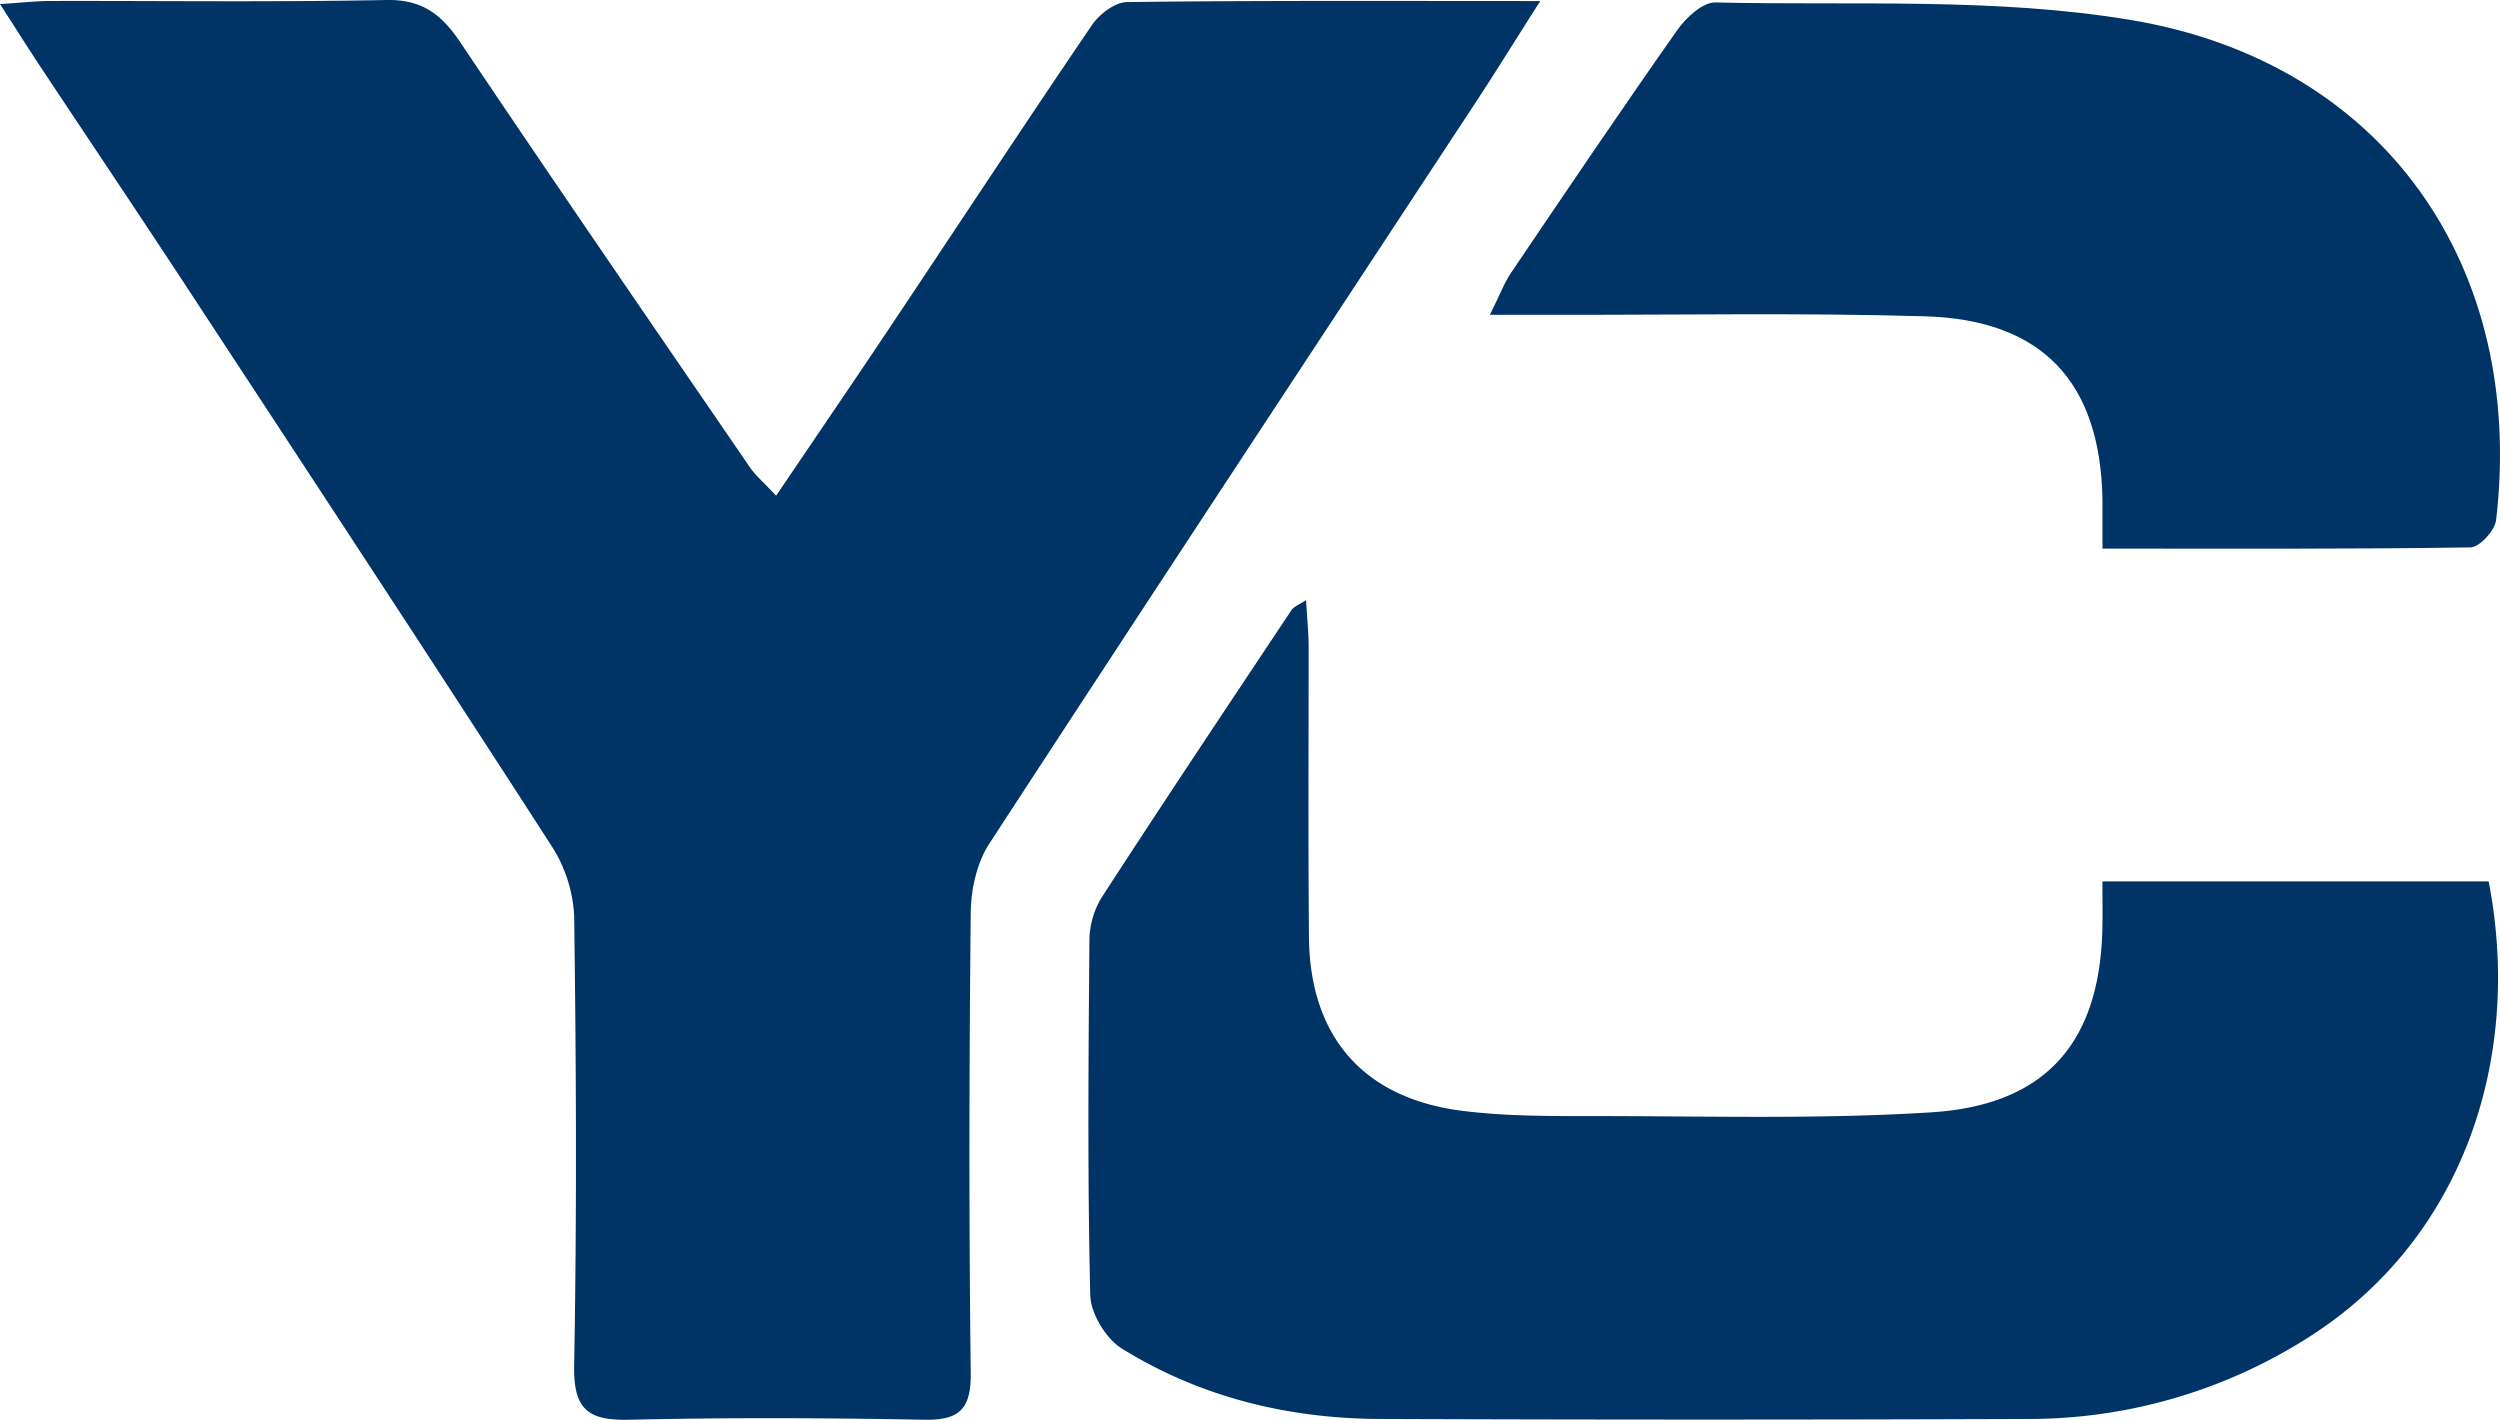
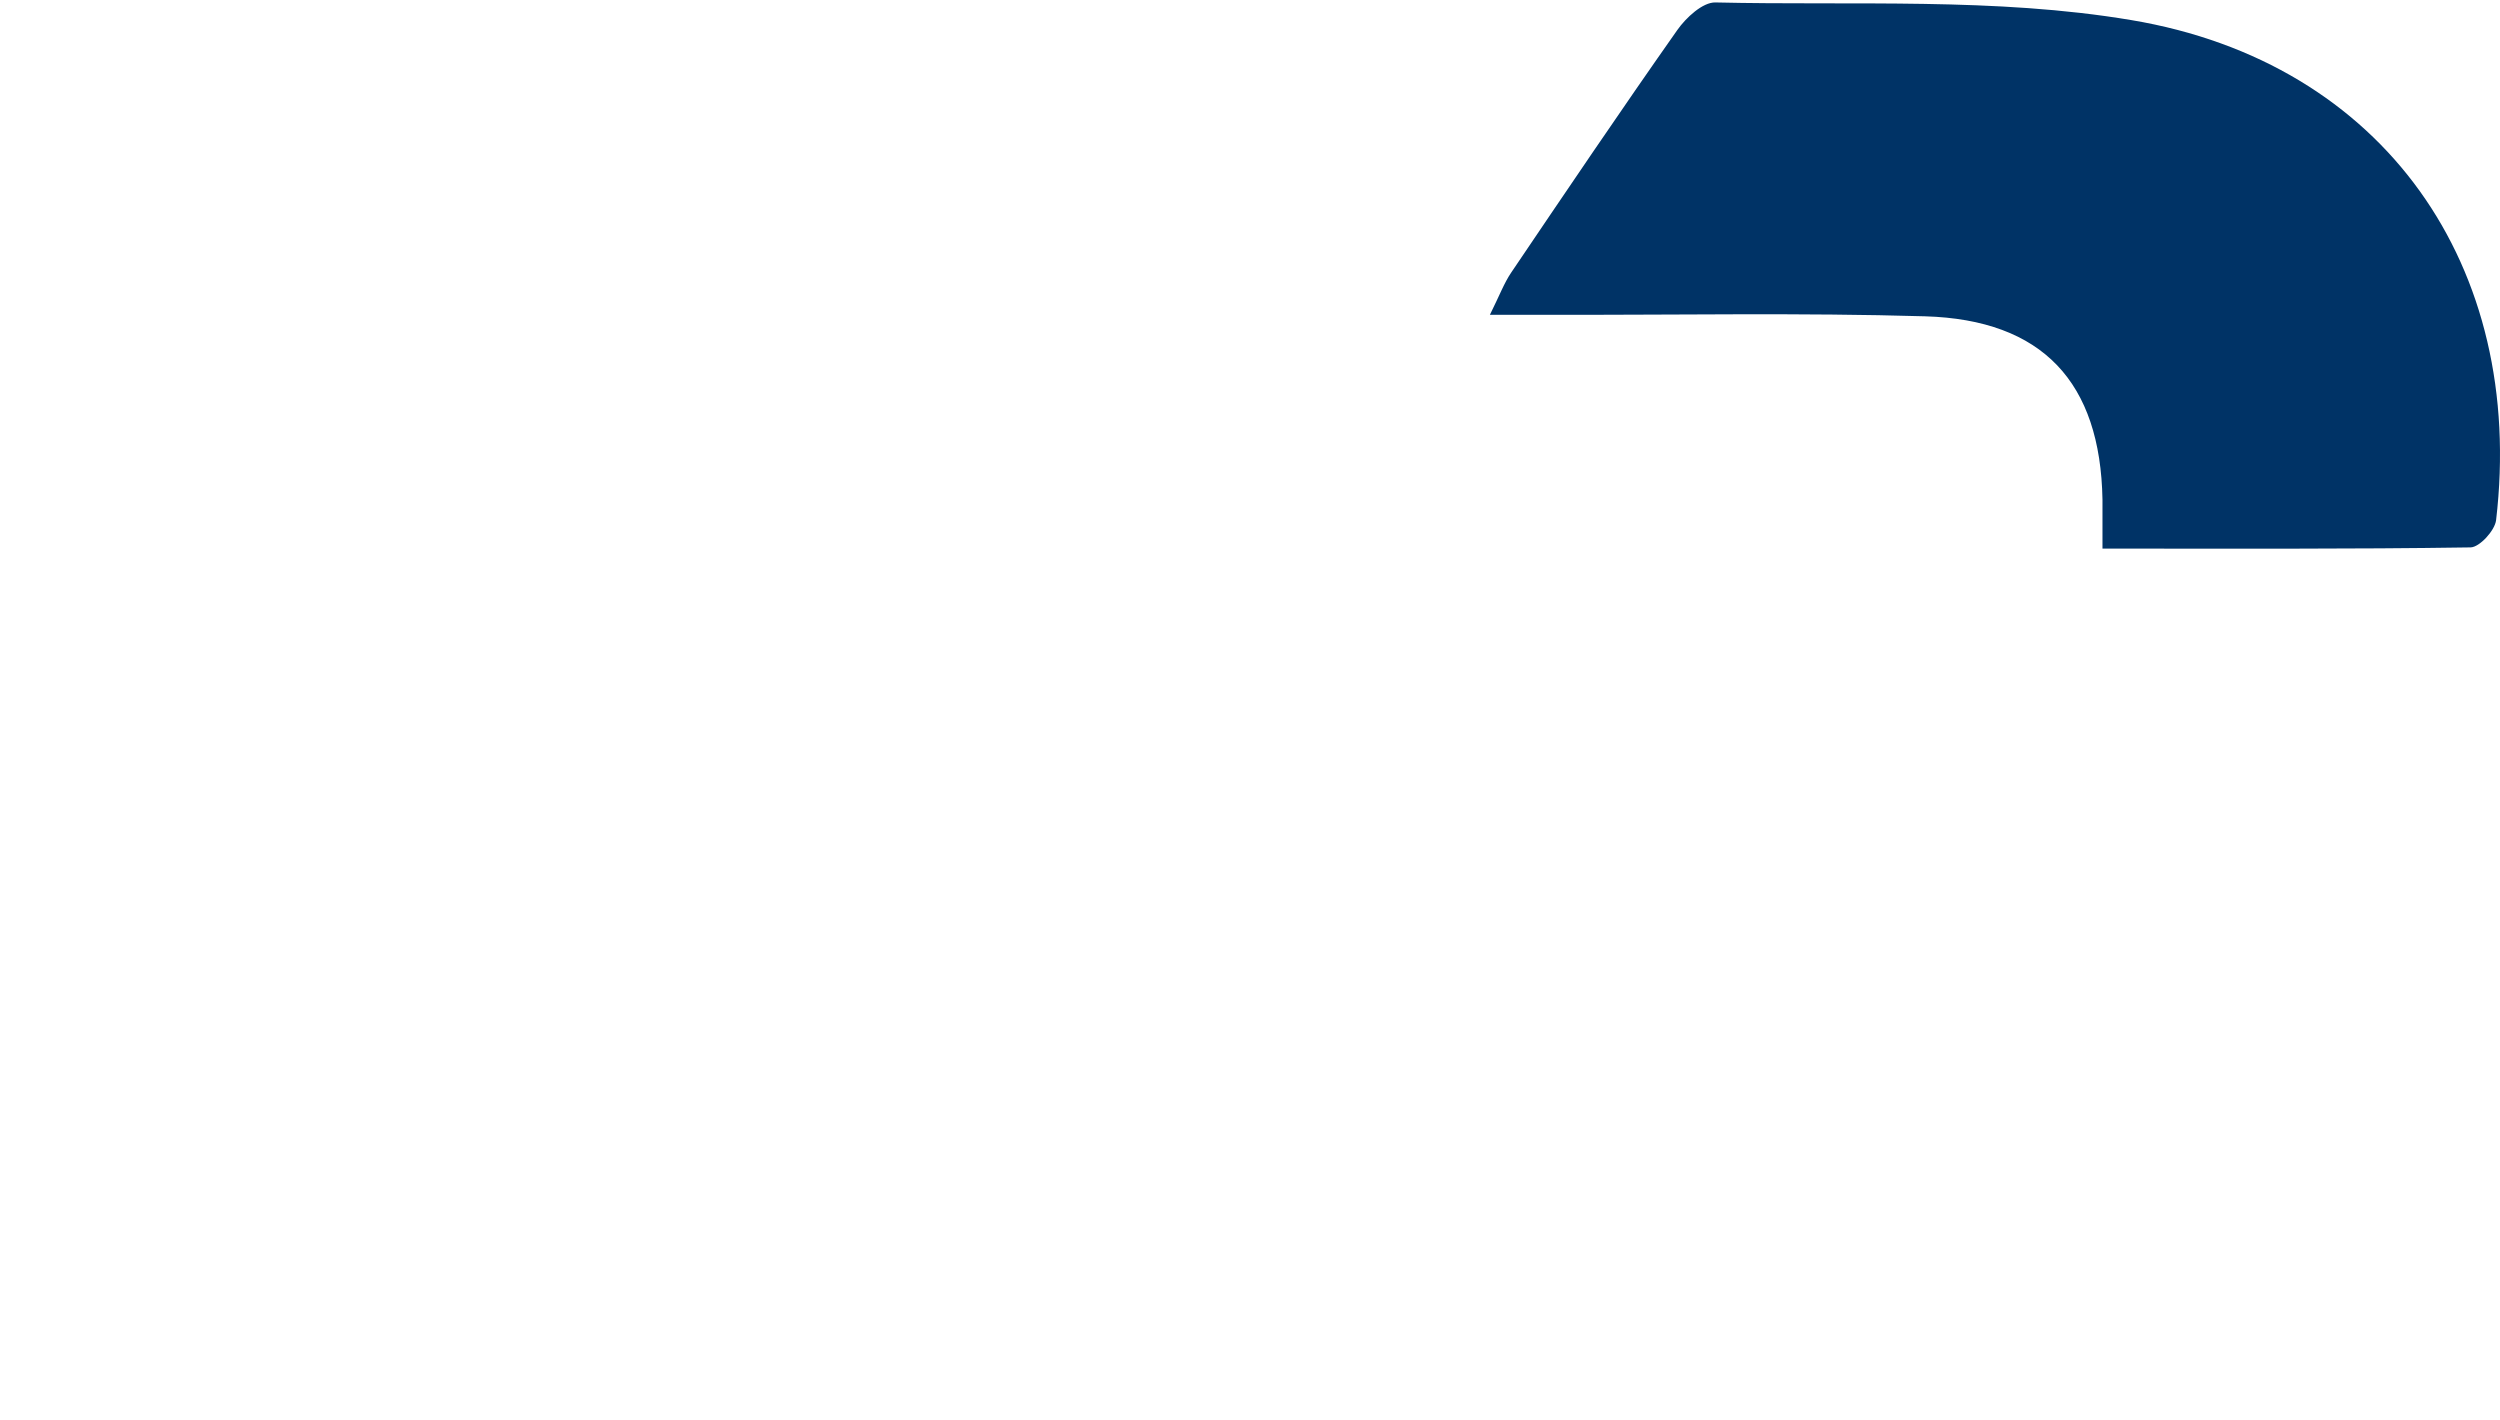
<svg xmlns="http://www.w3.org/2000/svg" viewBox="0 0 480.23 272.75">
  <title>資產 1</title>
  <g id="c82cbae0-97d8-4c52-8662-f9d9ad99533c" data-name="圖層 2">
    <g id="06b784c4-0b51-4bd5-a36c-abcd6a5fdcab" data-name="圖層 1">
-       <path d="M295.87.2c-5,7.85-8.64,13.75-12.45,19.54C252.24,67.18,221,114.55,190,162.12c-2.37,3.65-3.48,8.74-3.53,13.17-.3,29.44-.36,58.89,0,88.33.09,7-2.07,9.23-9,9.1-18.84-.36-37.7-.43-56.53,0-7.83.19-10.8-1.85-10.65-10.32.52-28.85.4-57.71,0-86.56a27.39,27.39,0,0,0-4.51-13.6C83,126.91,59.88,91.75,36.81,56.58,27.14,41.82,17.29,27.17,7.53,12.47,5.29,9.07,3.12,5.63,0,.78,4.19.52,7,.19,9.71.19,31.2.14,52.7.43,74.18,0,81.07-.13,84.8,2.74,88.4,8.1c18.35,27.33,37,54.45,55.62,81.62,1.13,1.64,2.72,3,5.07,5.5,7.72-11.42,15.12-22.25,22.4-33.16C184.23,43,196.82,23.82,209.72,4.86c1.43-2.11,4.45-4.44,6.77-4.46C242.05.08,267.61.2,295.87.2Z" style="fill:#036" />
-       <path d="M250.89,115.27c.19,3.49.48,6.29.49,9.08,0,18.56-.1,37.11.06,55.67.17,19.12,10.47,31,29.53,33.37,8.42,1.06,17,1,25.55,1,21.49,0,43,.63,64.45-.72,22.21-1.39,32.52-13.61,32.89-35.7.05-2.62,0-5.24,0-8.66h74.19c6.61,34-4.92,69.31-35.51,88.15a99.89,99.89,0,0,1-52.83,15.11q-62.28.24-124.58,0c-17.69-.06-34.53-4.17-49.63-13.52-3.06-1.89-6-6.74-6.07-10.29-.54-22.67-.35-45.35-.16-68a16.21,16.21,0,0,1,2.29-8.27c12-18.52,24.27-36.88,36.5-55.26C248.48,116.56,249.37,116.27,250.89,115.27Z" style="fill:#036" />
      <path d="M403.87,105.38c0-4.18,0-6.8,0-9.42-.4-22.52-11.47-34.53-34.09-35.2-23.81-.7-47.65-.24-71.48-.29h-12.1c1.86-3.74,2.73-6.11,4.11-8.14,10.53-15.58,21.06-31.17,31.88-46.55,1.68-2.39,4.88-5.36,7.31-5.31,26.68.62,53.81-1,79.91,3.39C458,12,485.19,51.25,479.48,99.92c-.24,2-3.18,5.2-4.9,5.23C451.42,105.5,428.25,105.38,403.87,105.38Z" style="fill:#036" />
    </g>
  </g>
</svg>